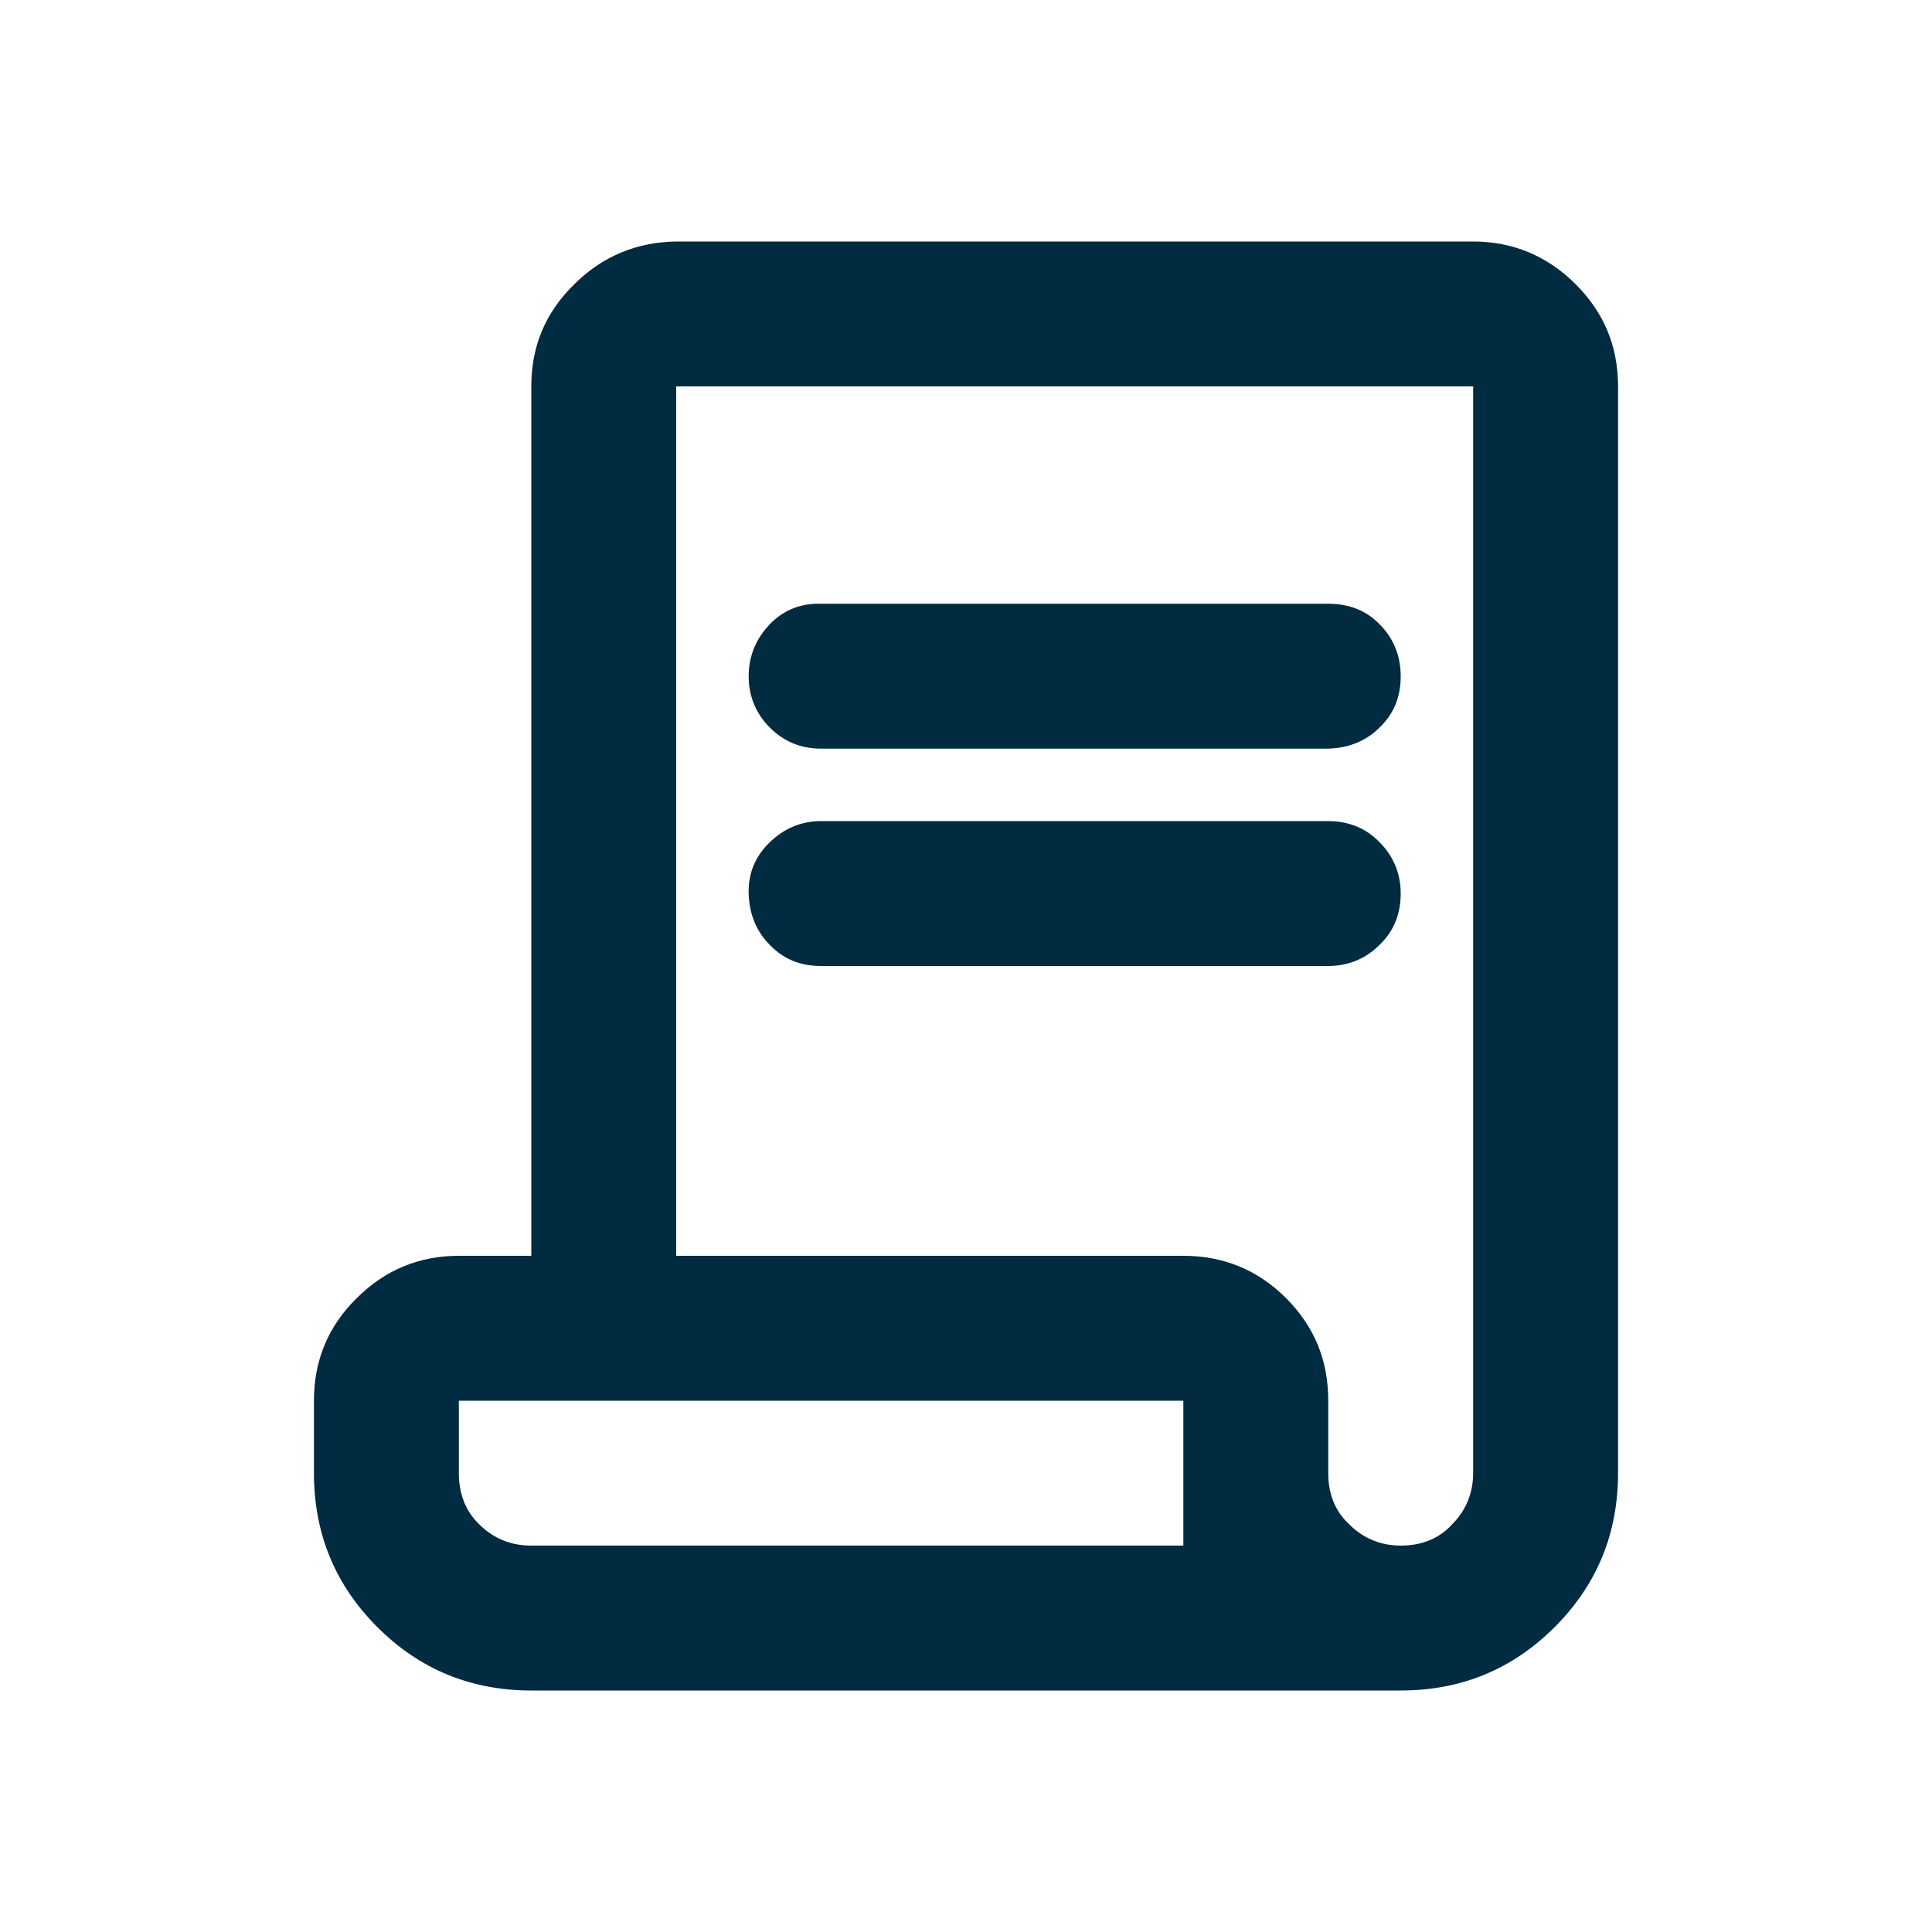
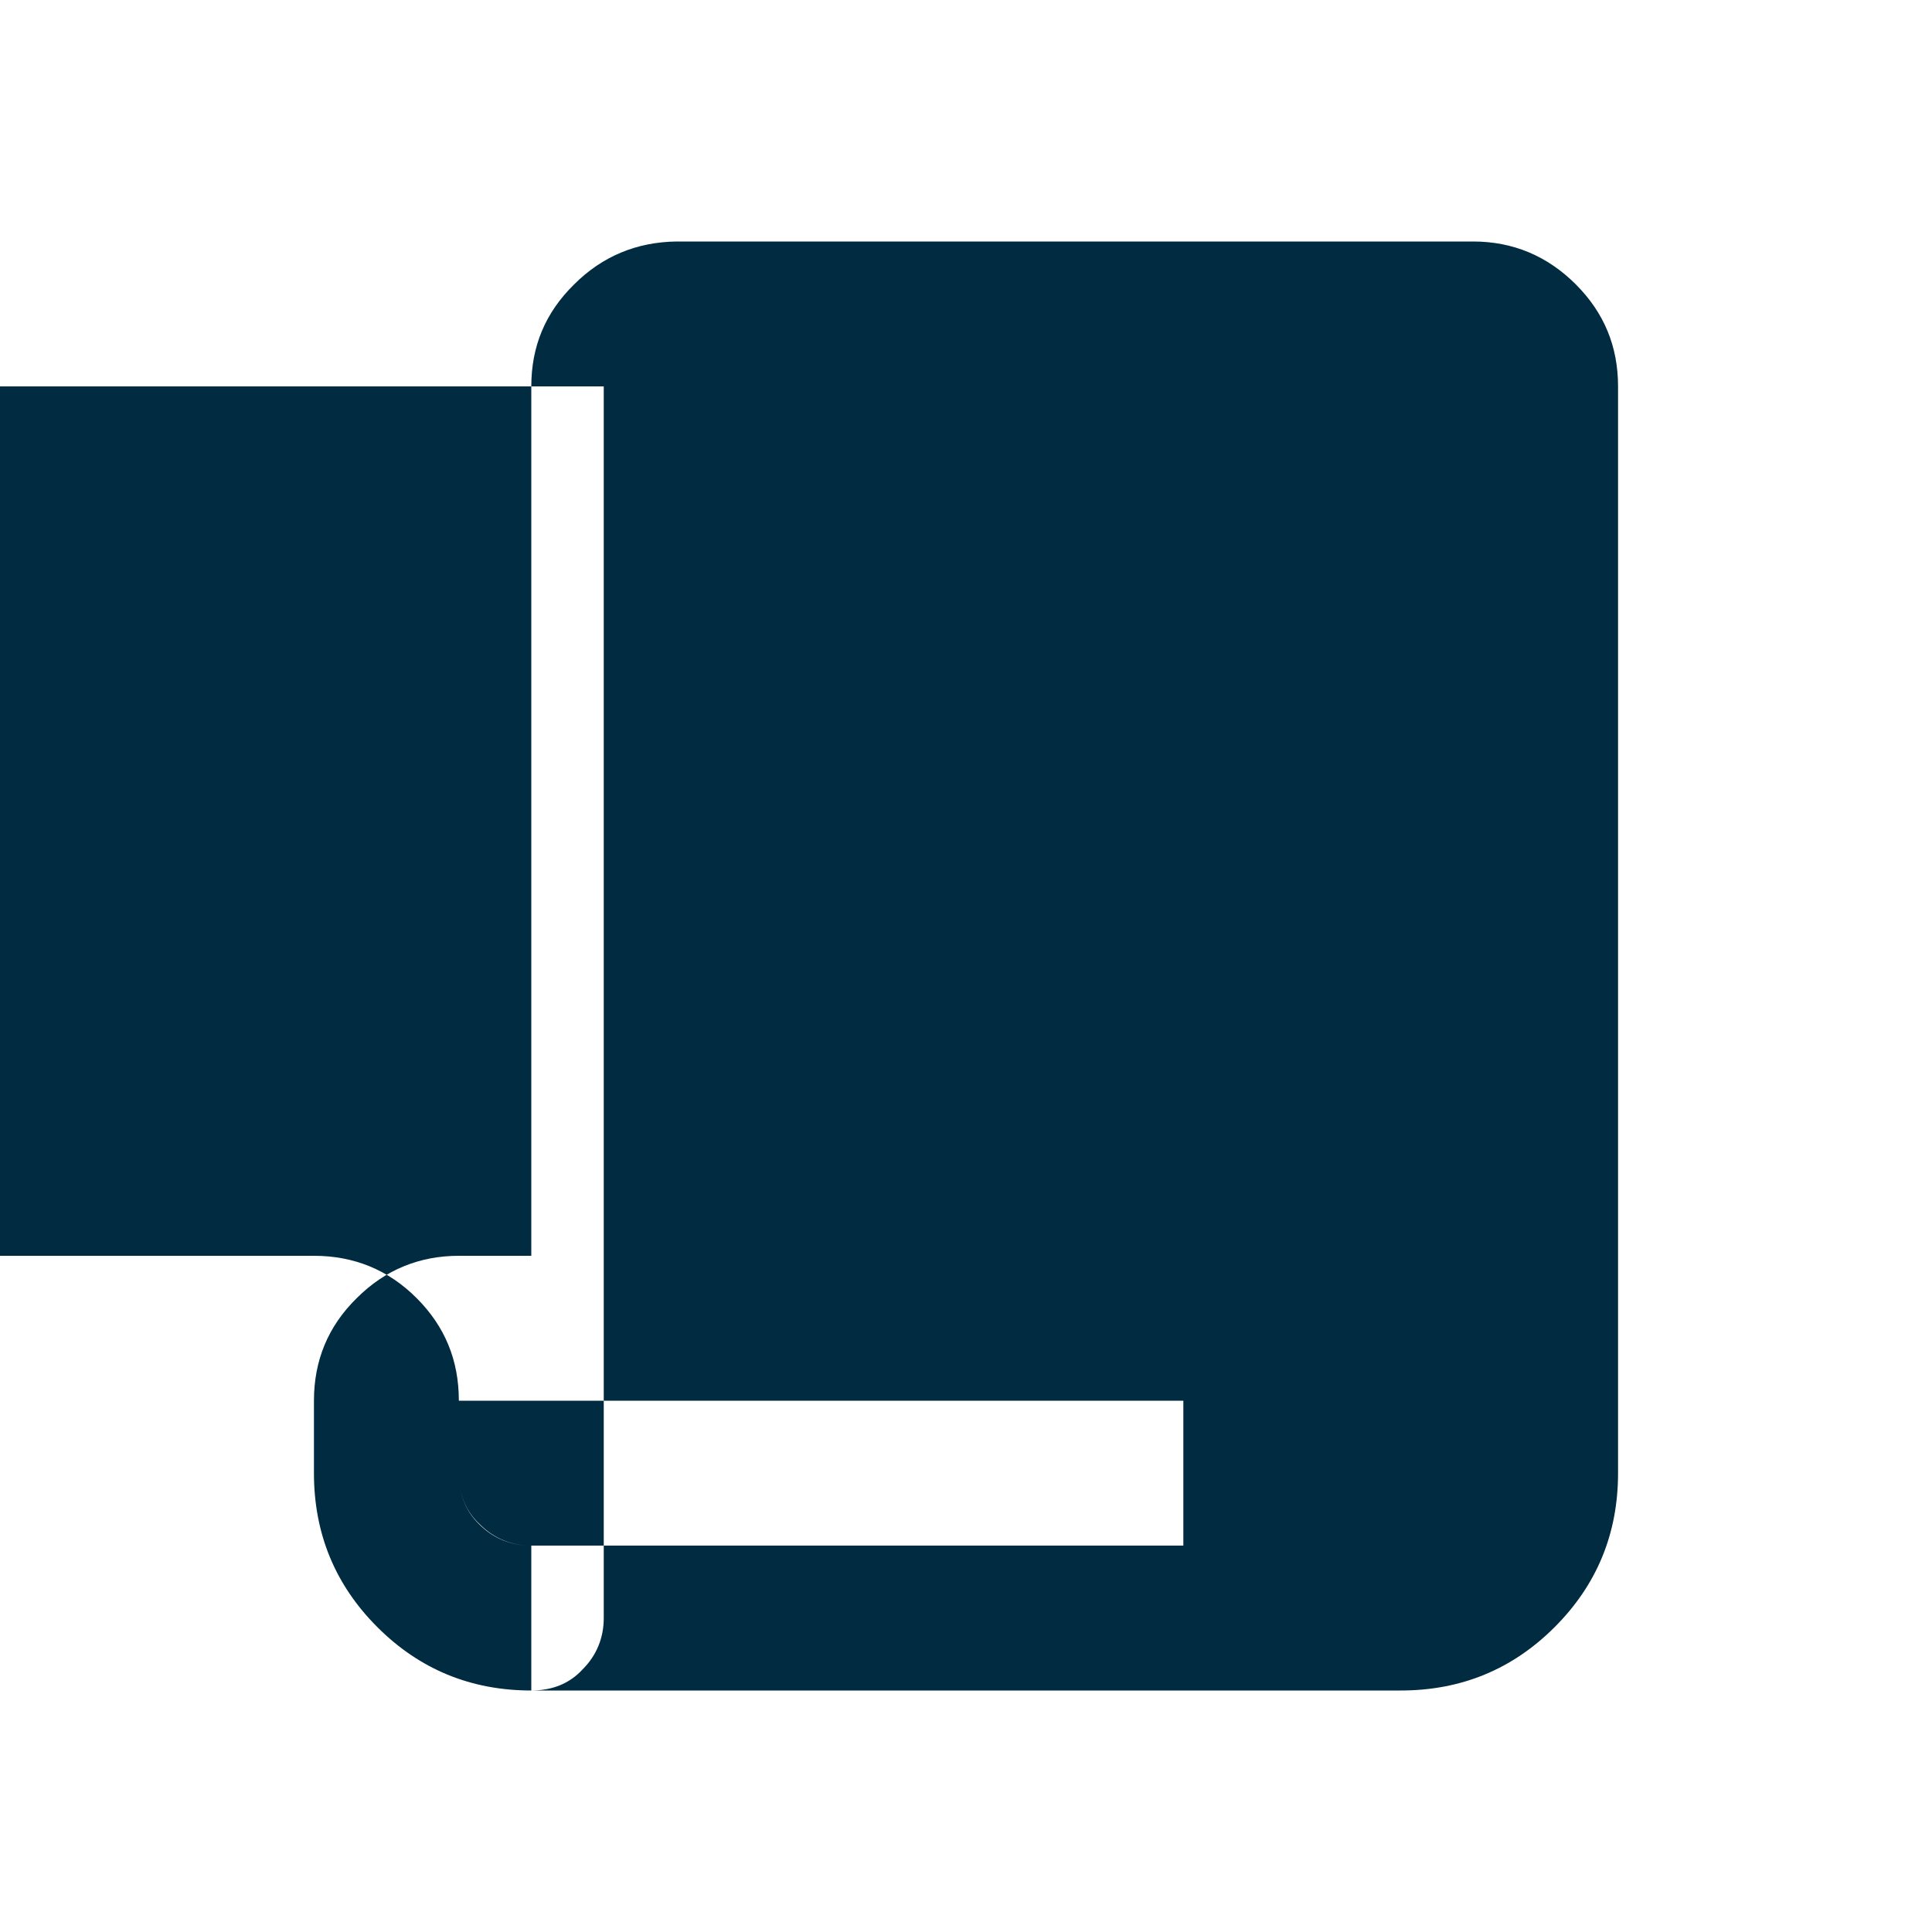
<svg xmlns="http://www.w3.org/2000/svg" id="SVGs_from_various_sources" data-name="SVGs from various sources" viewBox="0 0 32 32">
  <defs>
    <style>
      .cls-1 {
        fill: #002b40;
      }
    </style>
  </defs>
-   <path id="Policy_Manager" data-name="Policy Manager" class="cls-1" d="M8.8,28c-1,0-1.85-.35-2.55-1.05-.7-.7-1.05-1.55-1.05-2.55v-1.2c0-.66.23-1.23.71-1.7.47-.47,1.04-.7,1.69-.7h1.2V6.4c0-.66.23-1.22.71-1.69.47-.47,1.04-.7,1.69-.71h13.2c.66,0,1.23.24,1.7.71s.7,1.03.7,1.69v18c0,1-.35,1.85-1.05,2.55s-1.55,1.05-2.55,1.05h-14.4ZM23.2,25.6c.34,0,.63-.11.85-.35.23-.23.35-.52.35-.85V6.4h-13.2v14.4h8.4c.66,0,1.23.23,1.7.7s.7,1.03.7,1.7v1.2c0,.34.11.63.35.85.23.23.52.35.85.35M13.6,12.4c-.34,0-.62-.12-.85-.35-.23-.23-.35-.52-.35-.85s.12-.62.35-.86.52-.35.85-.34h8.4c.34,0,.63.11.85.34.23.23.35.52.35.86s-.11.62-.35.85c-.23.23-.52.34-.85.35h-8.4ZM13.6,16c-.34,0-.62-.11-.85-.35-.23-.23-.34-.52-.35-.85s.11-.62.35-.85.52-.35.85-.35h8.4c.34,0,.63.12.85.35.23.23.35.52.35.85s-.11.62-.35.85c-.23.23-.52.35-.85.35h-8.4ZM8.8,25.6h10.8v-2.4H7.6v1.2c0,.34.11.63.34.85.23.23.52.35.86.35M8.8,25.6h-1.2,12-10.8Z" />
+   <path id="Policy_Manager" data-name="Policy Manager" class="cls-1" d="M8.8,28c-1,0-1.85-.35-2.55-1.05-.7-.7-1.05-1.55-1.05-2.55v-1.2c0-.66.23-1.23.71-1.7.47-.47,1.04-.7,1.69-.7h1.2V6.4c0-.66.23-1.22.71-1.69.47-.47,1.04-.7,1.69-.71h13.2c.66,0,1.23.24,1.7.71s.7,1.03.7,1.69v18c0,1-.35,1.85-1.05,2.55s-1.55,1.05-2.55,1.05h-14.4Zc.34,0,.63-.11.85-.35.23-.23.35-.52.35-.85V6.4h-13.2v14.4h8.4c.66,0,1.23.23,1.7.7s.7,1.03.7,1.7v1.2c0,.34.11.63.35.85.23.23.52.35.85.35M13.6,12.4c-.34,0-.62-.12-.85-.35-.23-.23-.35-.52-.35-.85s.12-.62.35-.86.52-.35.85-.34h8.4c.34,0,.63.11.85.34.23.23.35.52.35.86s-.11.62-.35.85c-.23.23-.52.34-.85.35h-8.4ZM13.6,16c-.34,0-.62-.11-.85-.35-.23-.23-.34-.52-.35-.85s.11-.62.35-.85.52-.35.85-.35h8.4c.34,0,.63.12.85.35.23.23.35.52.35.85s-.11.62-.35.85c-.23.23-.52.35-.85.35h-8.4ZM8.8,25.6h10.8v-2.4H7.6v1.2c0,.34.11.63.34.85.23.23.52.35.86.35M8.8,25.6h-1.2,12-10.8Z" />
</svg>